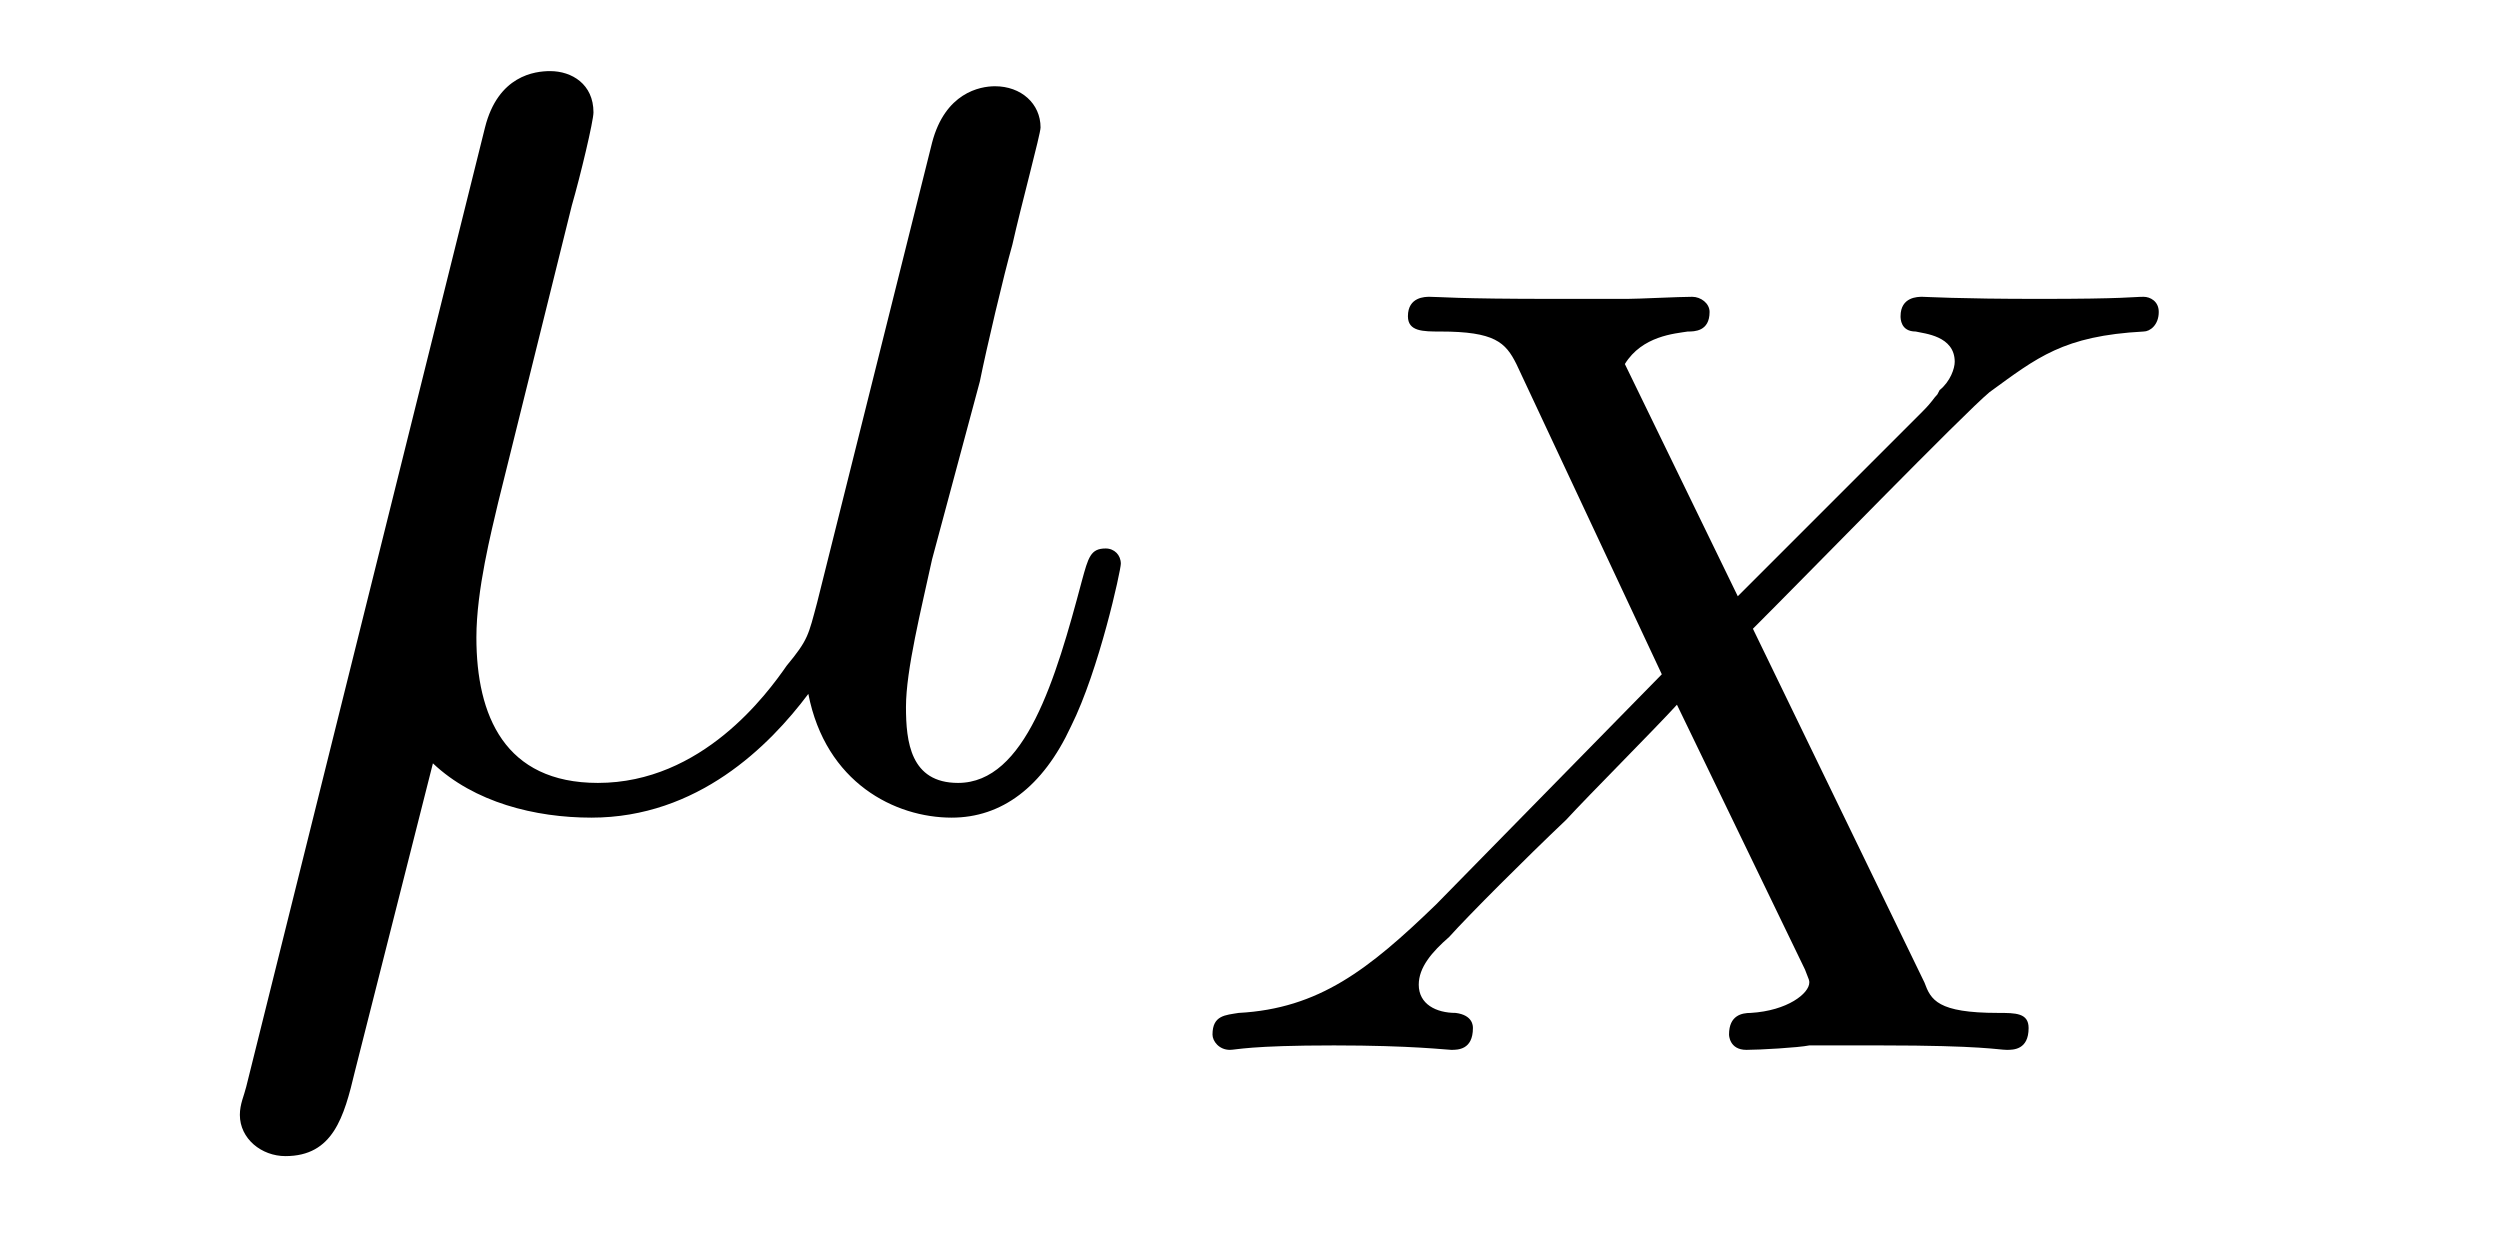
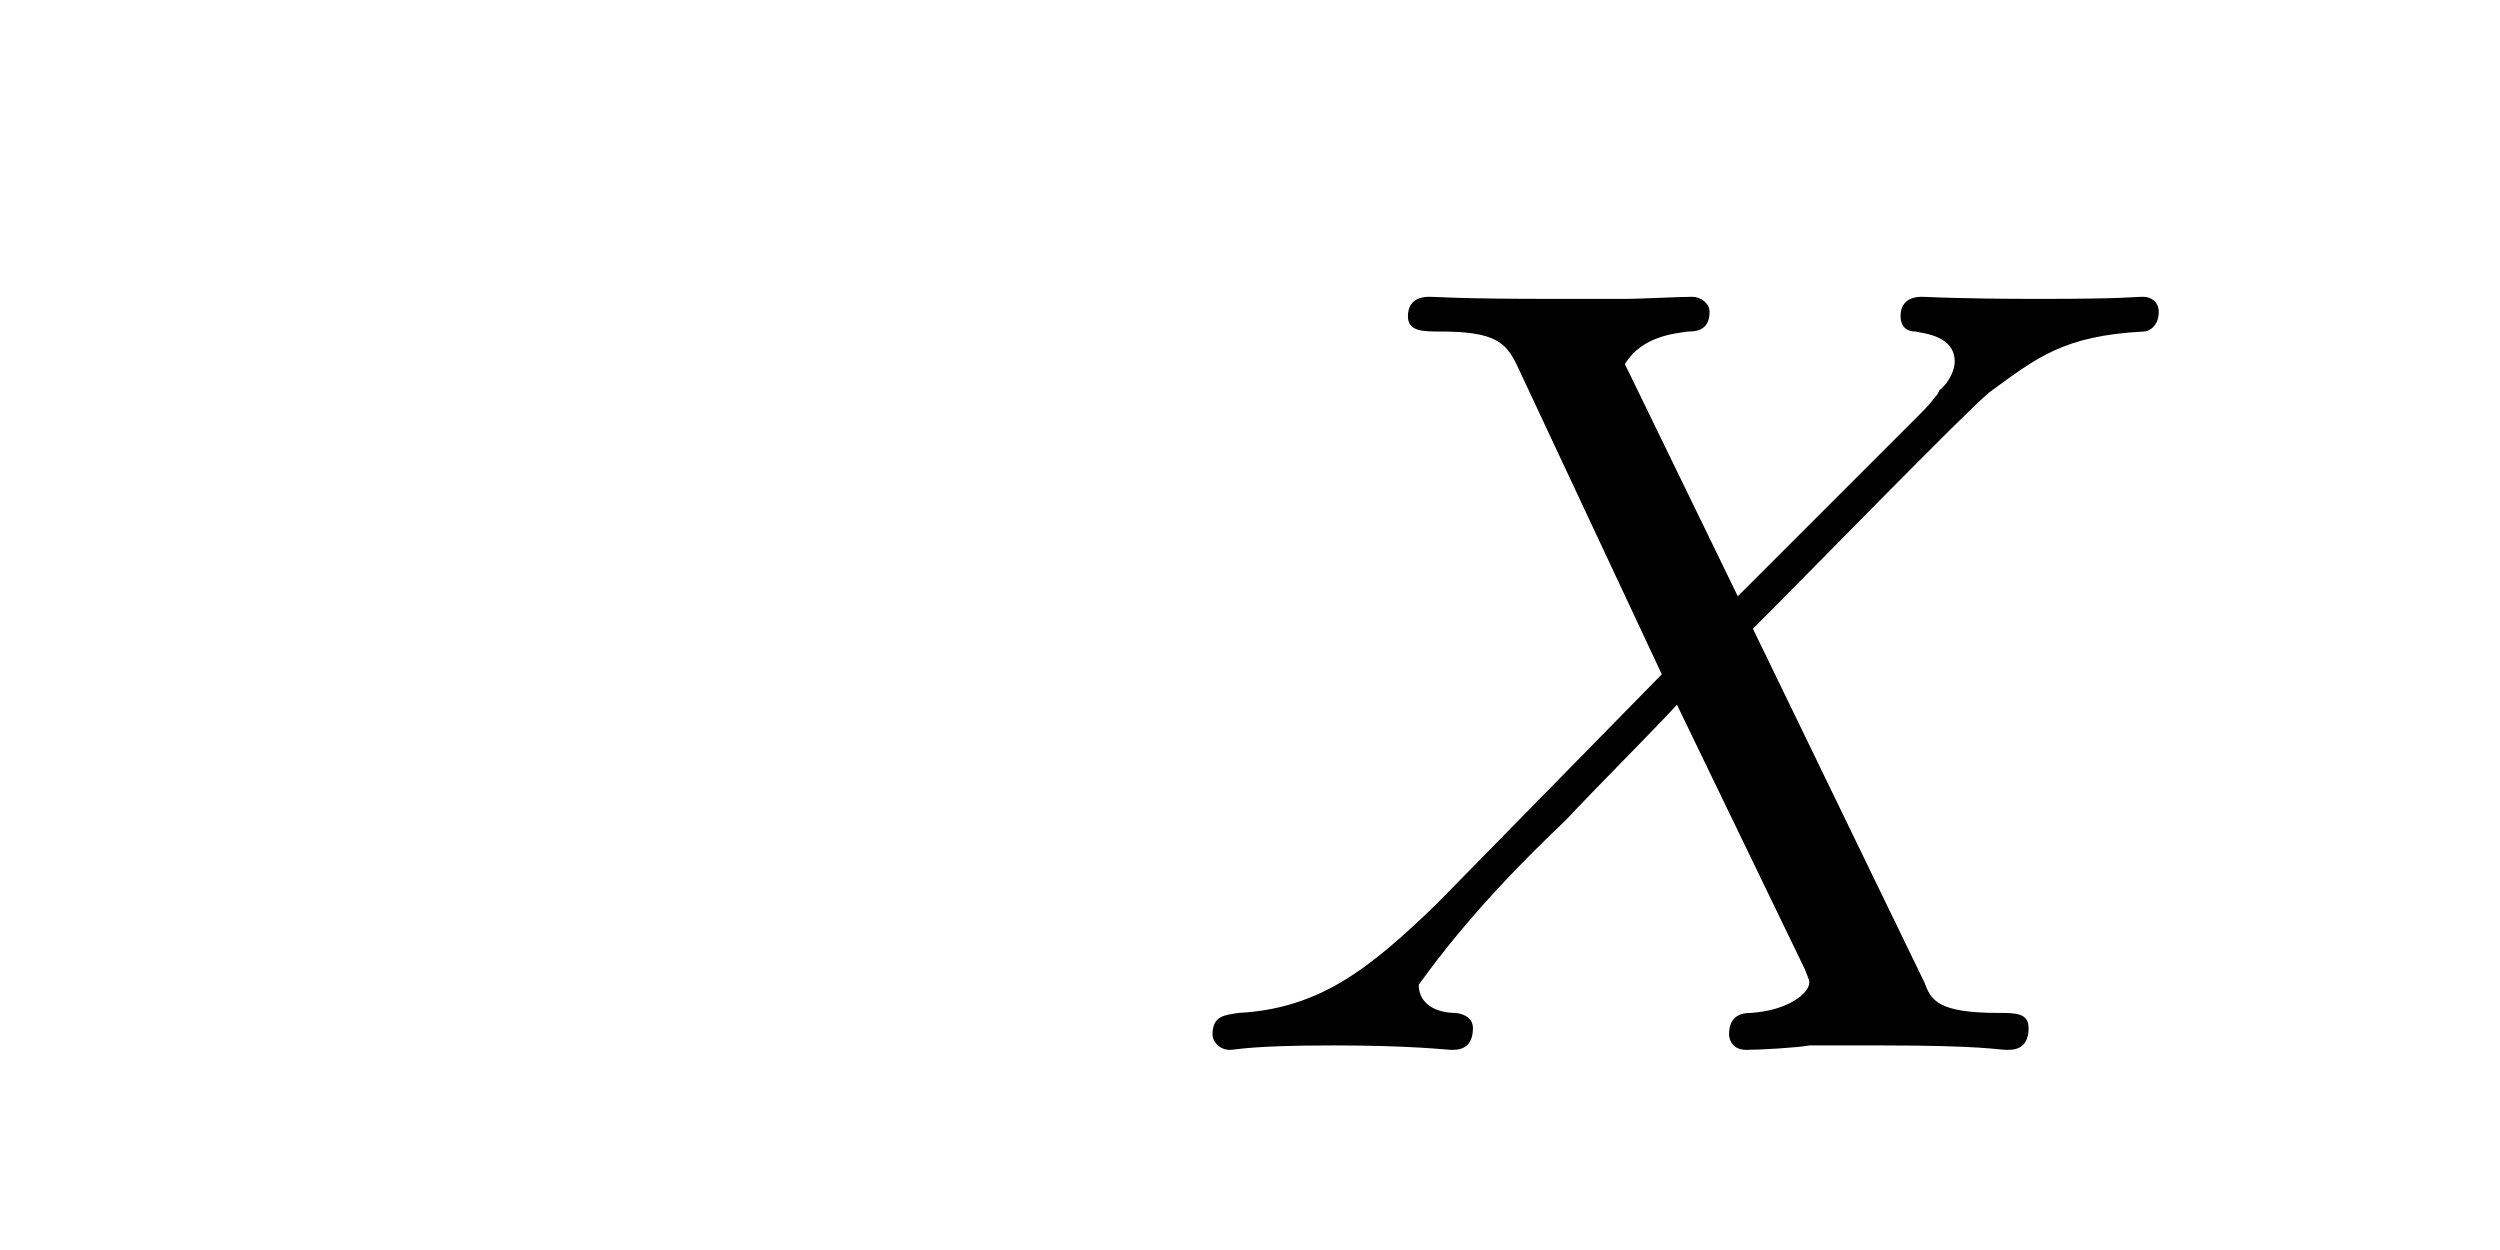
<svg xmlns="http://www.w3.org/2000/svg" height="9pt" version="1.1" viewBox="0 -9 18 9" width="18pt">
  <g id="page1">
    <g transform="matrix(1 0 0 1 -127 651)">
-       <path d="M130.117 -654.504C130.414 -654.223 130.852 -654.113 131.258 -654.113C132.023 -654.113 132.539 -654.629 132.82 -655.004C132.945 -654.363 133.445 -654.113 133.852 -654.113C134.211 -654.113 134.508 -654.332 134.711 -654.77C134.914 -655.176 135.07 -655.895 135.07 -655.941C135.07 -656.004 135.023 -656.051 134.961 -656.051C134.852 -656.051 134.836 -655.988 134.789 -655.816C134.602 -655.113 134.383 -654.363 133.898 -654.363C133.555 -654.363 133.523 -654.66 133.523 -654.91C133.523 -655.176 133.633 -655.613 133.711 -655.973L134.055 -657.254C134.102 -657.488 134.227 -658.02 134.289 -658.238C134.352 -658.52 134.492 -659.035 134.492 -659.082C134.492 -659.254 134.352 -659.379 134.164 -659.379C134.055 -659.379 133.805 -659.332 133.711 -658.973L132.883 -655.66C132.82 -655.426 132.82 -655.395 132.664 -655.207C132.523 -655.004 132.055 -654.363 131.305 -654.363C130.633 -654.363 130.43 -654.848 130.43 -655.41C130.43 -655.754 130.539 -656.176 130.586 -656.379L131.117 -658.52C131.18 -658.738 131.273 -659.129 131.273 -659.191C131.273 -659.394 131.117 -659.488 130.961 -659.488C130.852 -659.488 130.586 -659.457 130.492 -659.082L128.773 -652.176C128.758 -652.113 128.727 -652.051 128.727 -651.973C128.727 -651.801 128.883 -651.676 129.055 -651.676C129.398 -651.676 129.477 -651.957 129.555 -652.285L130.117 -654.504ZM135.477 -654.238" fill-rule="evenodd" />
-       <path d="M139.621 -655.473C140.012 -655.863 141.137 -657.02 141.324 -657.176C141.668 -657.426 141.855 -657.582 142.434 -657.613C142.48 -657.613 142.543 -657.66 142.543 -657.754C142.543 -657.832 142.48 -657.863 142.434 -657.863C142.356 -657.863 142.309 -657.848 141.684 -657.848C141.09 -657.848 140.871 -657.863 140.84 -657.863C140.809 -657.863 140.684 -657.863 140.684 -657.723C140.684 -657.707 140.684 -657.613 140.793 -657.613C140.856 -657.598 141.074 -657.582 141.074 -657.395C141.074 -657.348 141.043 -657.254 140.965 -657.191L140.949 -657.16C140.918 -657.129 140.918 -657.113 140.84 -657.035L139.512 -655.707L138.699 -657.379C138.824 -657.582 139.059 -657.598 139.152 -657.613C139.199 -657.613 139.309 -657.613 139.309 -657.754C139.309 -657.816 139.246 -657.863 139.184 -657.863C139.09 -657.863 138.793 -657.848 138.715 -657.848C138.668 -657.848 138.371 -657.848 138.199 -657.848C137.465 -657.848 137.371 -657.863 137.293 -657.863C137.262 -657.863 137.137 -657.863 137.137 -657.723C137.137 -657.613 137.246 -657.613 137.371 -657.613C137.762 -657.613 137.84 -657.535 137.918 -657.379L138.965 -655.145L137.34 -653.488C136.855 -653.019 136.496 -652.738 135.918 -652.707C135.824 -652.691 135.73 -652.691 135.73 -652.551C135.73 -652.504 135.777 -652.441 135.855 -652.441C135.902 -652.441 135.996 -652.473 136.605 -652.473C137.168 -652.473 137.418 -652.441 137.449 -652.441C137.496 -652.441 137.605 -652.441 137.605 -652.598C137.605 -652.613 137.605 -652.691 137.481 -652.707C137.34 -652.707 137.215 -652.77 137.215 -652.91C137.215 -653.035 137.309 -653.145 137.434 -653.254C137.574 -653.41 137.98 -653.816 138.277 -654.098C138.449 -654.285 138.902 -654.738 139.074 -654.926L139.996 -653.019C140.027 -652.941 140.027 -652.941 140.027 -652.926C140.027 -652.848 139.871 -652.723 139.605 -652.707C139.543 -652.707 139.449 -652.691 139.449 -652.551C139.449 -652.551 139.449 -652.441 139.574 -652.441C139.668 -652.441 139.949 -652.457 140.027 -652.473H140.543C141.277 -652.473 141.387 -652.441 141.449 -652.441C141.496 -652.441 141.606 -652.441 141.606 -652.598C141.606 -652.707 141.512 -652.707 141.387 -652.707C140.949 -652.707 140.902 -652.801 140.856 -652.926L139.621 -655.473ZM142.437 -652.441" fill-rule="evenodd" />
+       <path d="M139.621 -655.473C140.012 -655.863 141.137 -657.02 141.324 -657.176C141.668 -657.426 141.855 -657.582 142.434 -657.613C142.48 -657.613 142.543 -657.66 142.543 -657.754C142.543 -657.832 142.48 -657.863 142.434 -657.863C142.356 -657.863 142.309 -657.848 141.684 -657.848C141.09 -657.848 140.871 -657.863 140.84 -657.863C140.809 -657.863 140.684 -657.863 140.684 -657.723C140.684 -657.707 140.684 -657.613 140.793 -657.613C140.856 -657.598 141.074 -657.582 141.074 -657.395C141.074 -657.348 141.043 -657.254 140.965 -657.191L140.949 -657.16C140.918 -657.129 140.918 -657.113 140.84 -657.035L139.512 -655.707L138.699 -657.379C138.824 -657.582 139.059 -657.598 139.152 -657.613C139.199 -657.613 139.309 -657.613 139.309 -657.754C139.309 -657.816 139.246 -657.863 139.184 -657.863C139.09 -657.863 138.793 -657.848 138.715 -657.848C138.668 -657.848 138.371 -657.848 138.199 -657.848C137.465 -657.848 137.371 -657.863 137.293 -657.863C137.262 -657.863 137.137 -657.863 137.137 -657.723C137.137 -657.613 137.246 -657.613 137.371 -657.613C137.762 -657.613 137.84 -657.535 137.918 -657.379L138.965 -655.145L137.34 -653.488C136.855 -653.019 136.496 -652.738 135.918 -652.707C135.824 -652.691 135.73 -652.691 135.73 -652.551C135.73 -652.504 135.777 -652.441 135.855 -652.441C135.902 -652.441 135.996 -652.473 136.605 -652.473C137.168 -652.473 137.418 -652.441 137.449 -652.441C137.496 -652.441 137.605 -652.441 137.605 -652.598C137.605 -652.613 137.605 -652.691 137.481 -652.707C137.34 -652.707 137.215 -652.77 137.215 -652.91C137.574 -653.41 137.98 -653.816 138.277 -654.098C138.449 -654.285 138.902 -654.738 139.074 -654.926L139.996 -653.019C140.027 -652.941 140.027 -652.941 140.027 -652.926C140.027 -652.848 139.871 -652.723 139.605 -652.707C139.543 -652.707 139.449 -652.691 139.449 -652.551C139.449 -652.551 139.449 -652.441 139.574 -652.441C139.668 -652.441 139.949 -652.457 140.027 -652.473H140.543C141.277 -652.473 141.387 -652.441 141.449 -652.441C141.496 -652.441 141.606 -652.441 141.606 -652.598C141.606 -652.707 141.512 -652.707 141.387 -652.707C140.949 -652.707 140.902 -652.801 140.856 -652.926L139.621 -655.473ZM142.437 -652.441" fill-rule="evenodd" />
    </g>
  </g>
</svg>